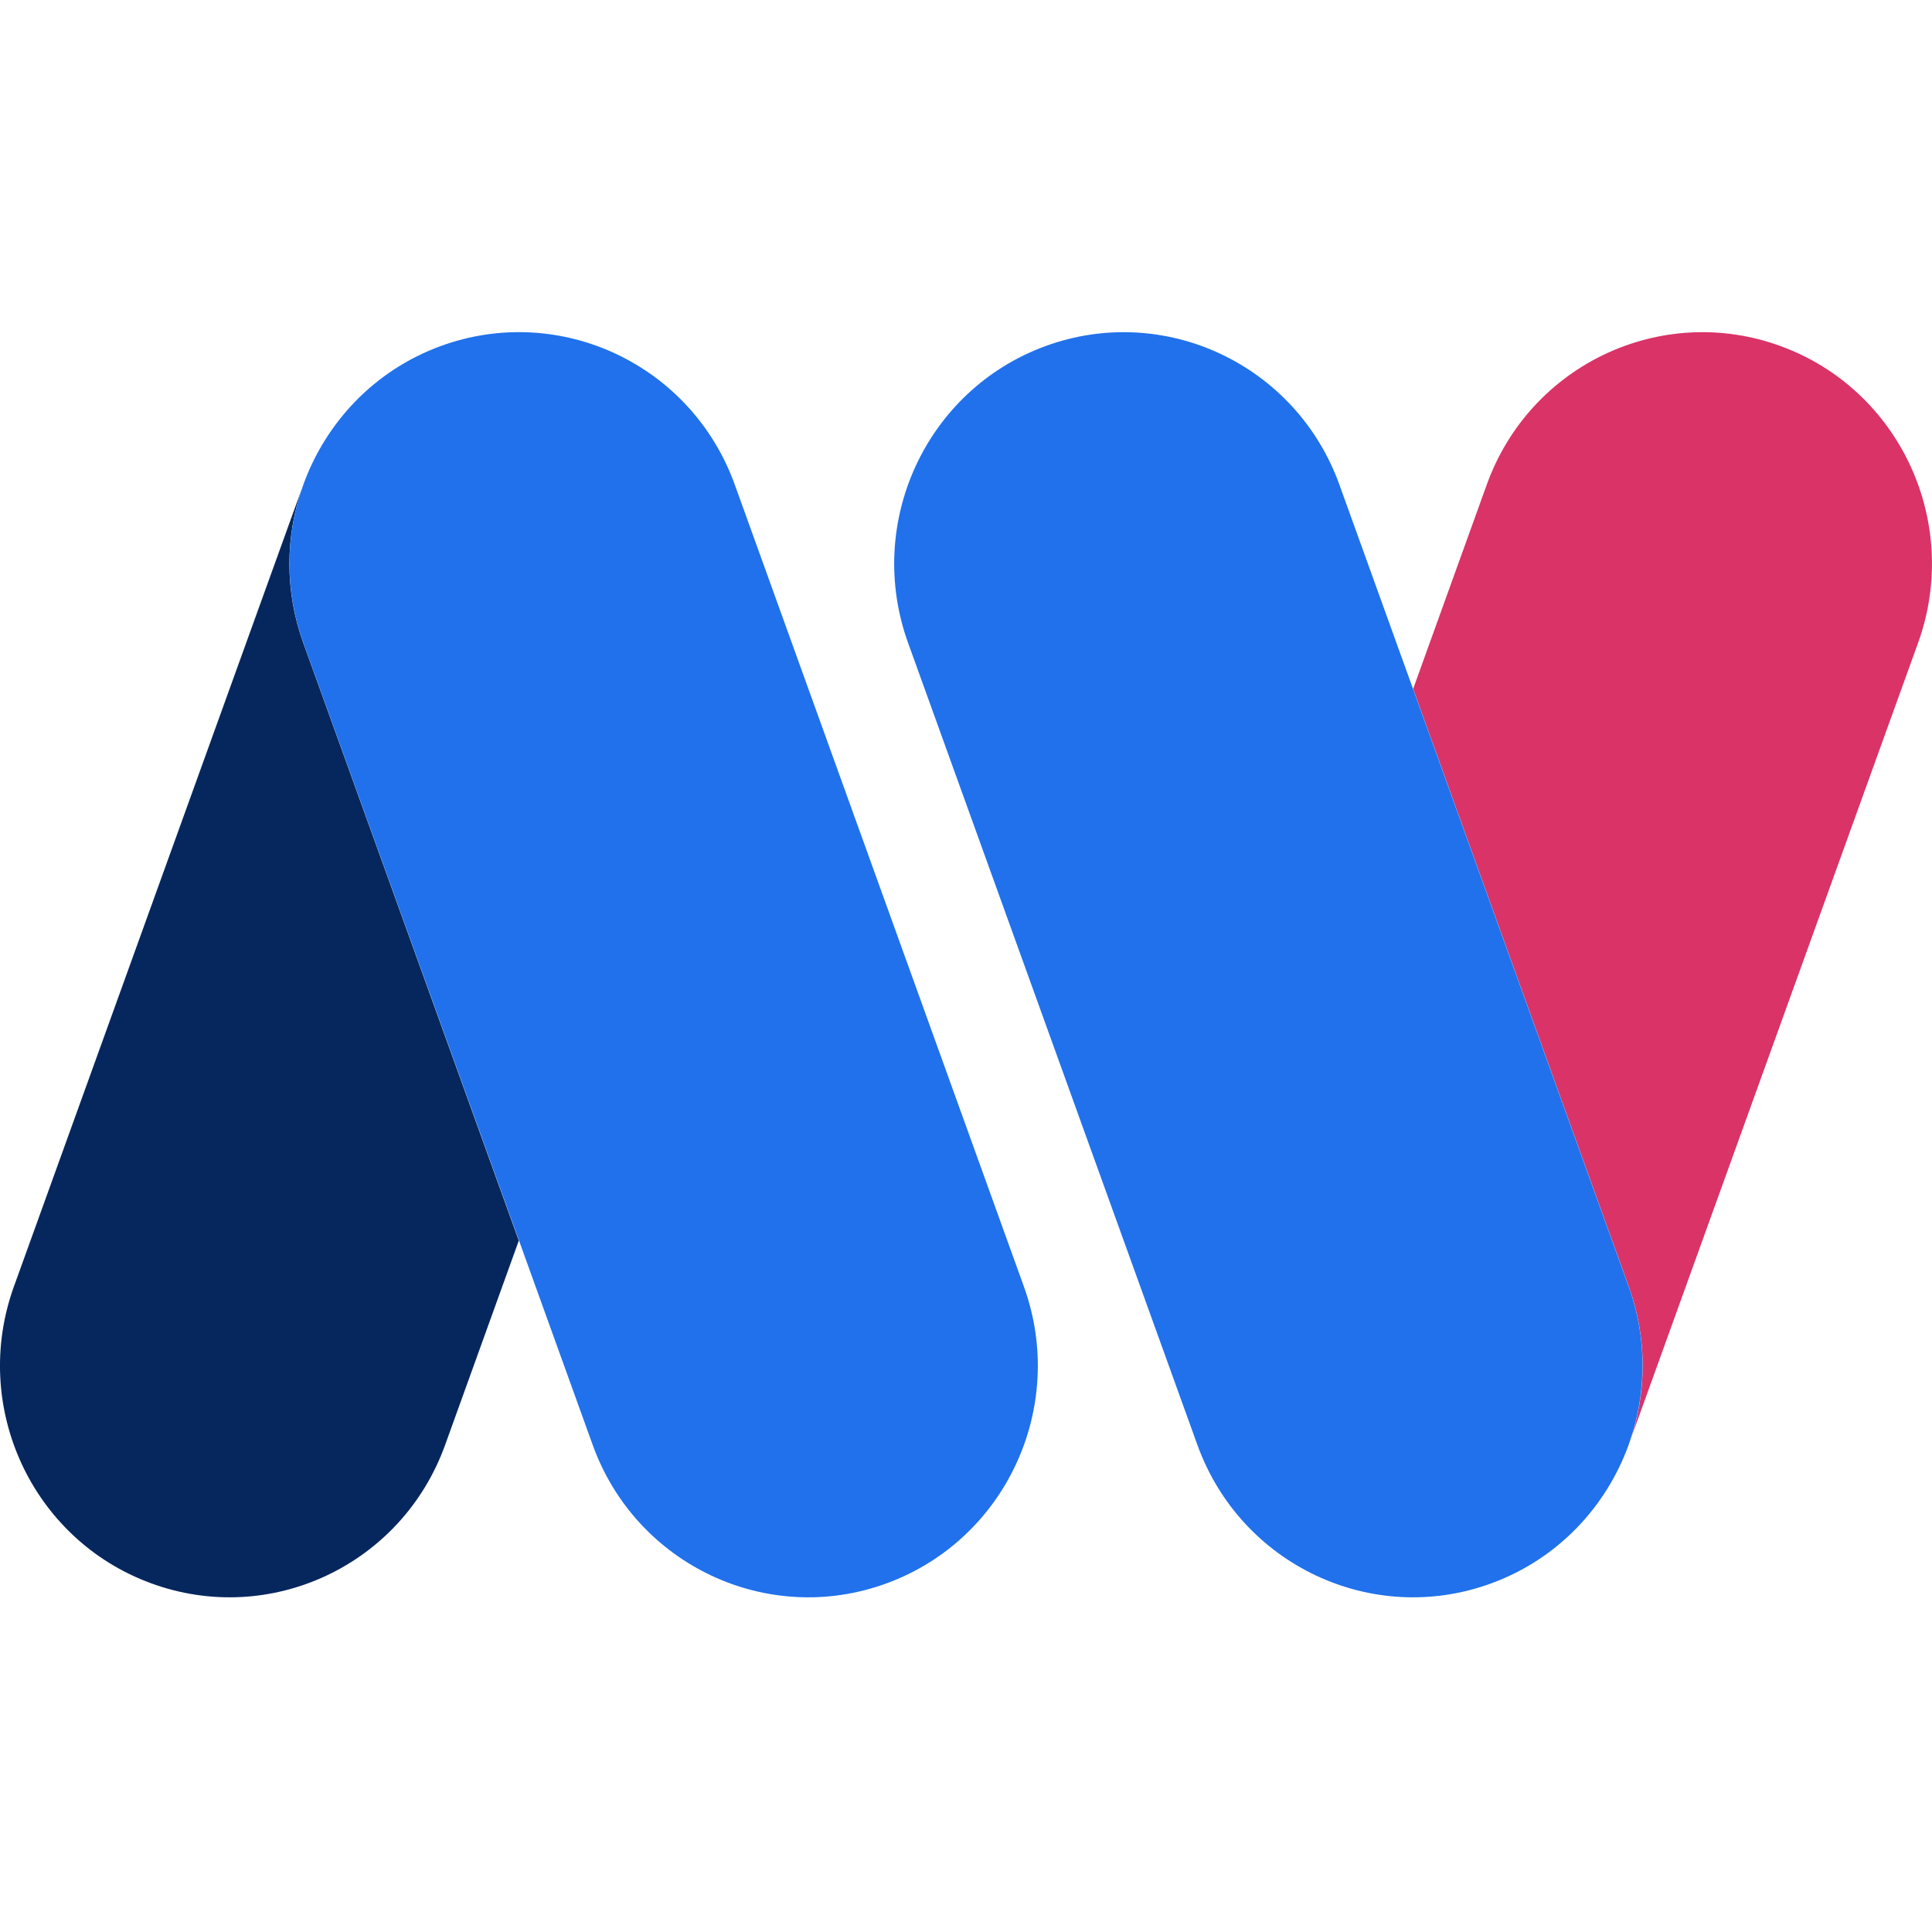
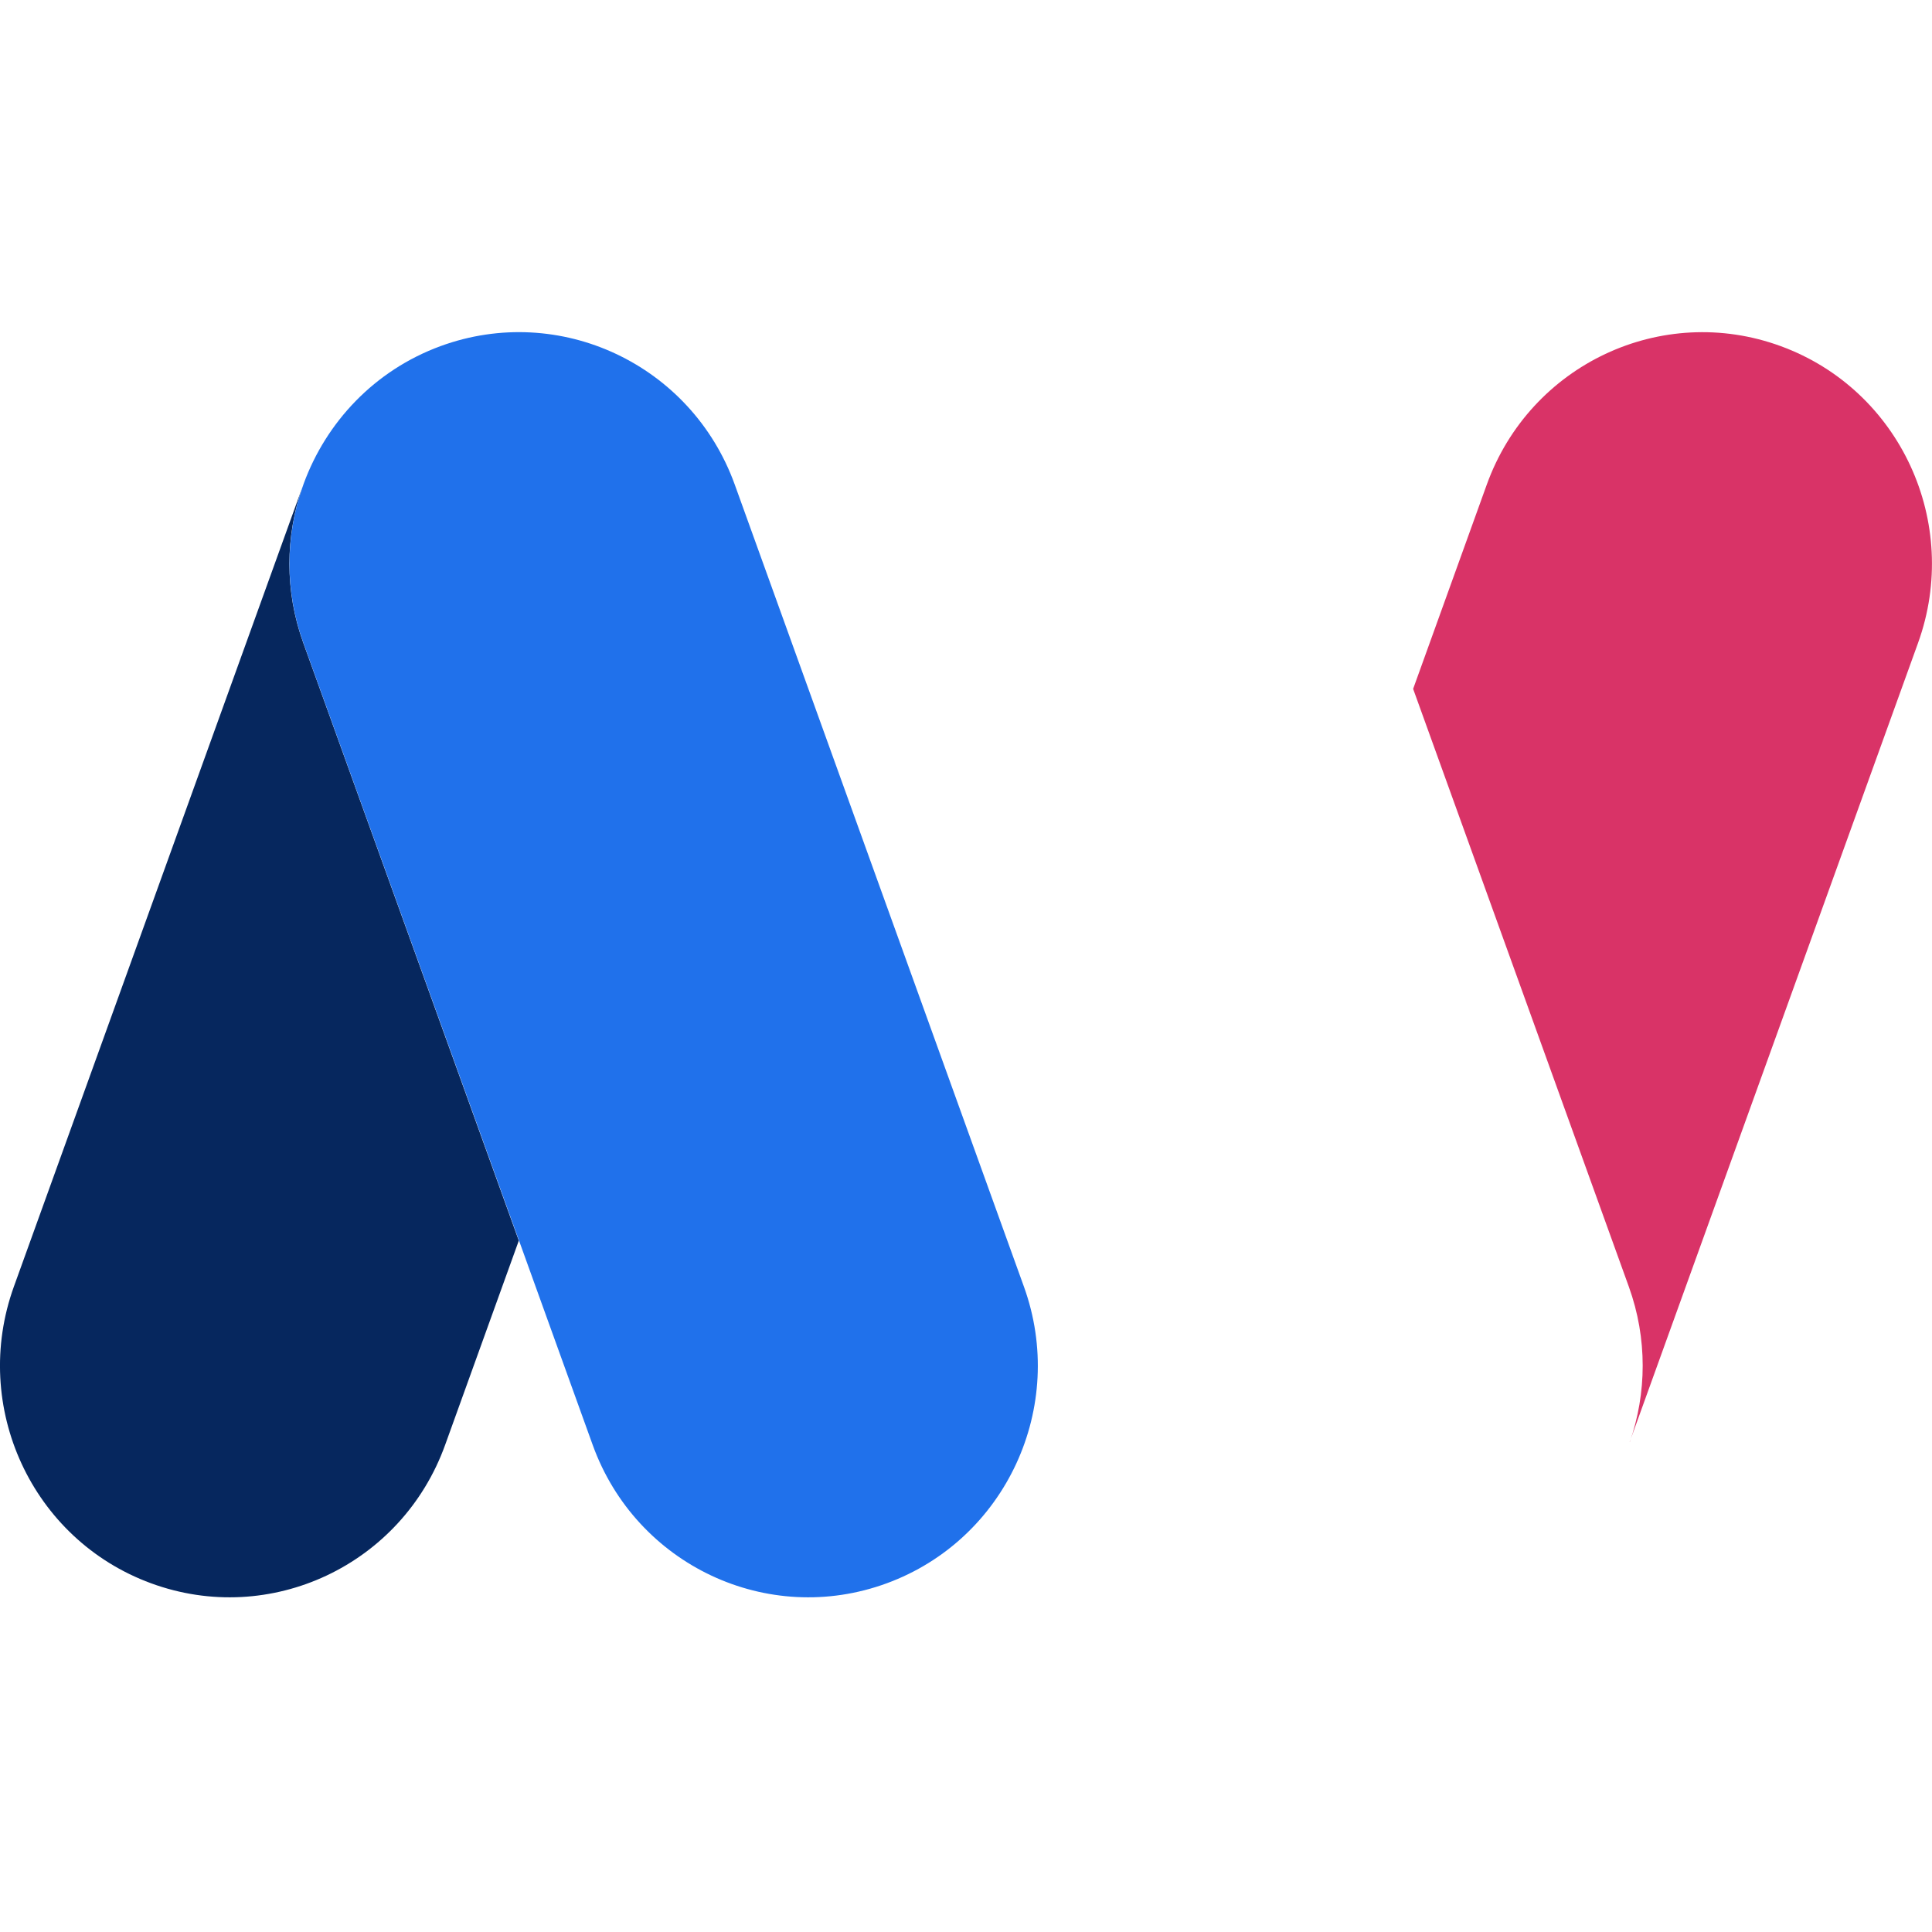
<svg xmlns="http://www.w3.org/2000/svg" width="32" height="32" viewBox="0 0 32 32" fill="none">
  <path d="M26.993 23.883L31.769 10.649C32.487 8.658 31.471 6.458 29.497 5.734C27.524 5.01 25.343 6.036 24.626 8.026L23.406 11.41L26.978 21.31C27.29 22.174 27.274 23.078 26.995 23.883H26.993Z" fill="#D93367" />
-   <path d="M26.976 21.31L23.404 11.41L22.184 8.026C21.465 6.036 19.284 5.01 17.312 5.734C15.339 6.459 14.323 8.66 15.041 10.649L19.833 23.933C20.552 25.923 22.733 26.949 24.704 26.224C25.798 25.822 26.597 24.965 26.971 23.943C26.973 23.936 26.976 23.931 26.977 23.925L26.992 23.882C27.271 23.076 27.288 22.172 26.976 21.309V21.31Z" fill="#2071EB" />
  <path d="M5.006 8.075L0.23 21.31C-0.488 23.3 0.529 25.501 2.502 26.224C4.475 26.949 6.656 25.923 7.373 23.932L8.593 20.549L5.023 10.648C4.711 9.784 4.728 8.881 5.006 8.075Z" fill="#06275E" />
  <path d="M5.025 10.648L8.597 20.549L9.817 23.933C10.535 25.923 12.716 26.949 14.688 26.224C16.661 25.5 17.678 23.299 16.959 21.31L12.169 8.024C11.45 6.035 9.269 5.01 7.296 5.733C6.202 6.135 5.403 6.992 5.029 8.014C5.028 8.021 5.025 8.026 5.023 8.032L5.008 8.075C4.729 8.881 4.713 9.785 5.025 10.648Z" fill="#2071EB" />
</svg>